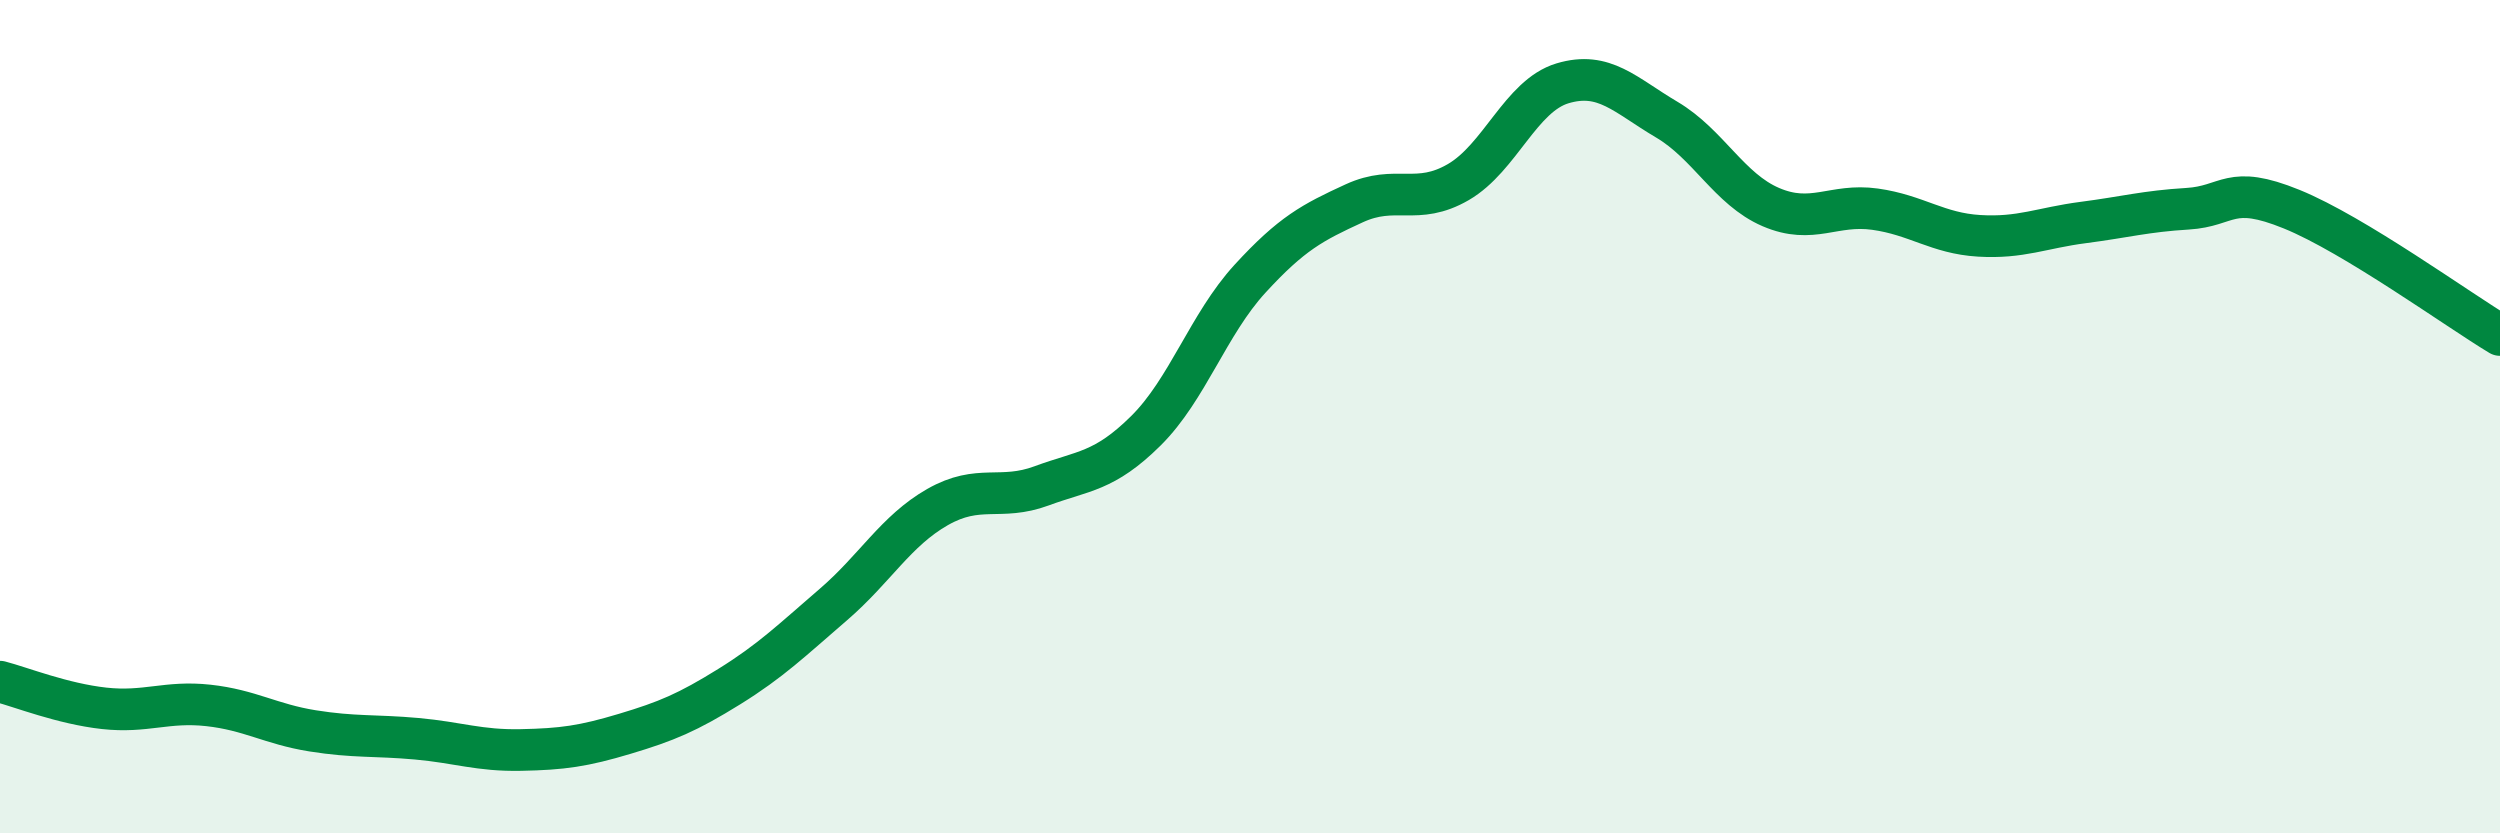
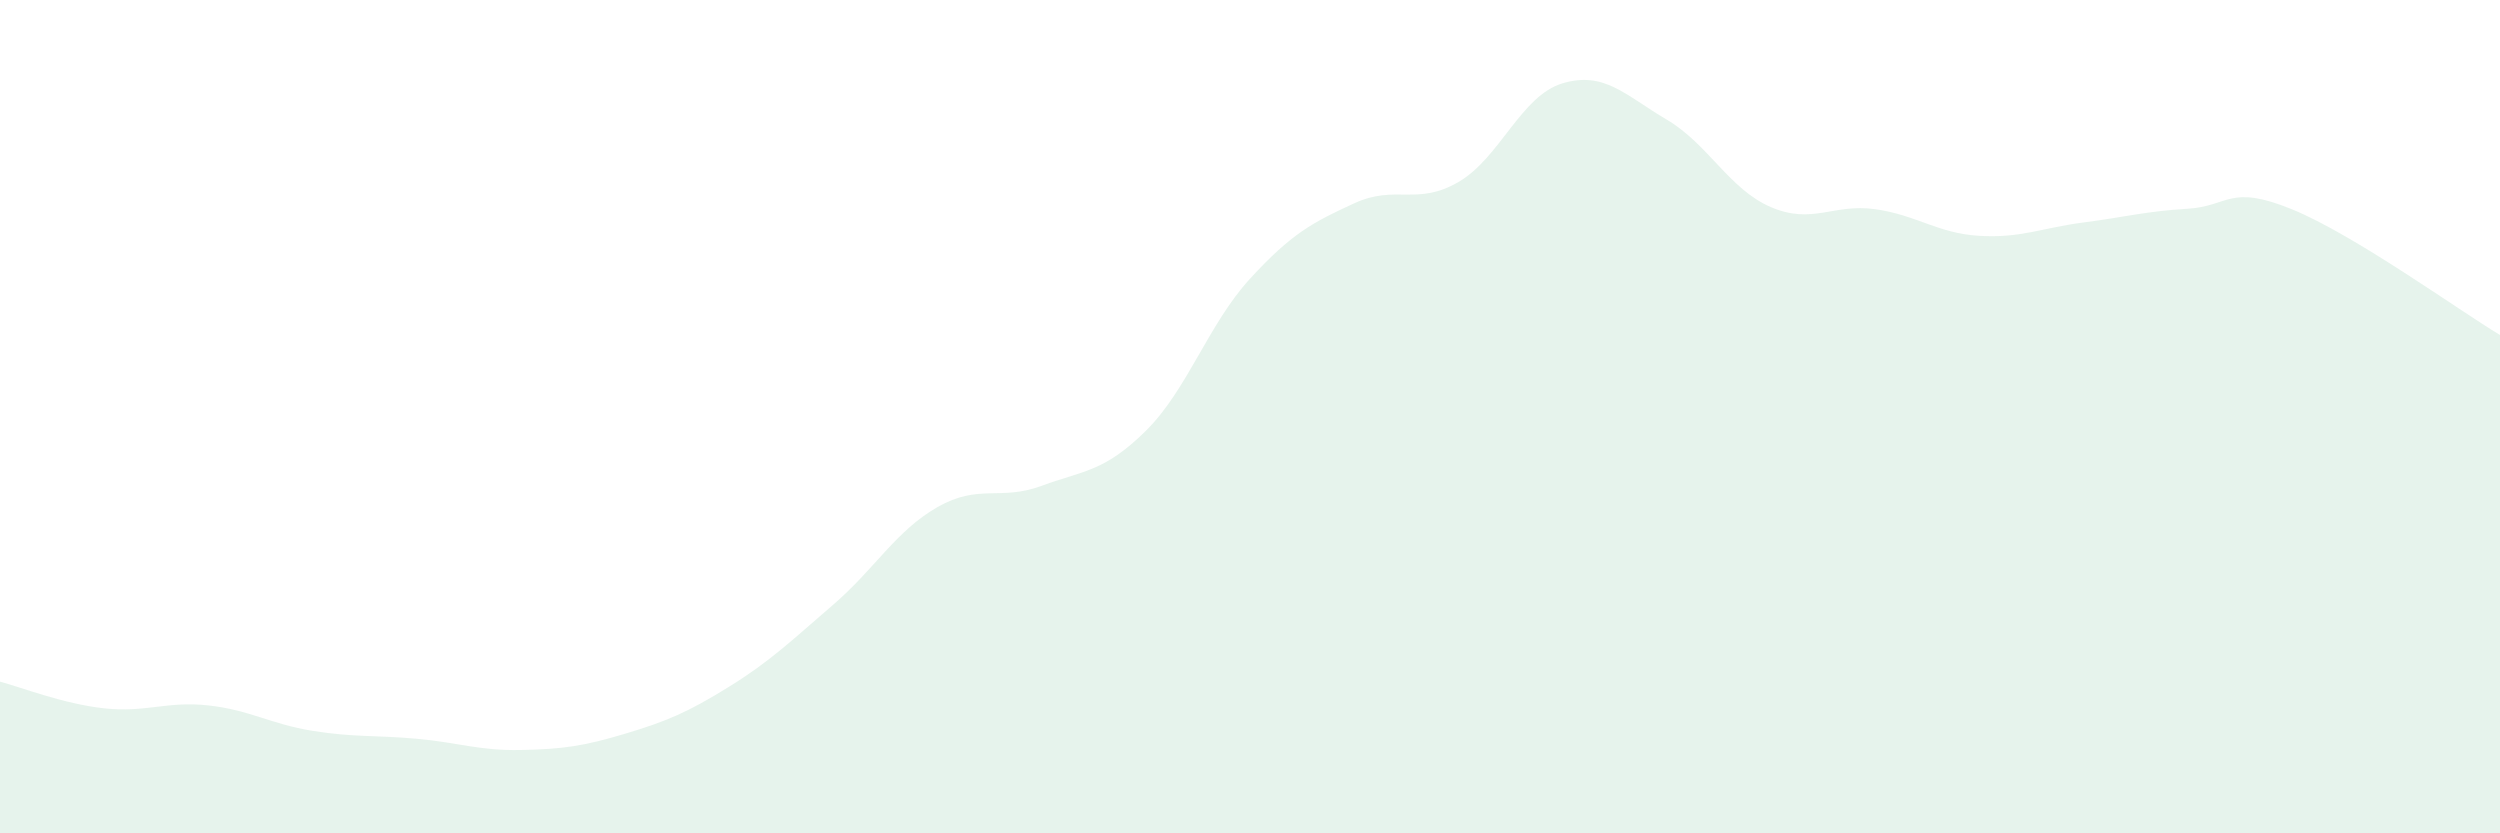
<svg xmlns="http://www.w3.org/2000/svg" width="60" height="20" viewBox="0 0 60 20">
  <path d="M 0,16.36 C 0.5,16.49 1.5,16.89 2.5,17 C 3.5,17.11 4,16.82 5,16.93 C 6,17.04 6.5,17.38 7.5,17.54 C 8.5,17.7 9,17.64 10,17.73 C 11,17.82 11.5,18.02 12.5,18 C 13.5,17.98 14,17.91 15,17.61 C 16,17.31 16.5,17.1 17.5,16.48 C 18.5,15.86 19,15.37 20,14.51 C 21,13.65 21.5,12.74 22.5,12.17 C 23.5,11.6 24,12.03 25,11.66 C 26,11.29 26.5,11.33 27.5,10.34 C 28.5,9.35 29,7.78 30,6.69 C 31,5.6 31.5,5.34 32.5,4.88 C 33.5,4.42 34,4.95 35,4.37 C 36,3.79 36.5,2.3 37.5,2 C 38.5,1.7 39,2.28 40,2.87 C 41,3.46 41.5,4.54 42.5,4.97 C 43.5,5.4 44,4.88 45,5.02 C 46,5.16 46.5,5.6 47.5,5.66 C 48.5,5.72 49,5.47 50,5.34 C 51,5.21 51.5,5.07 52.5,5.01 C 53.5,4.95 53.5,4.41 55,5.02 C 56.5,5.63 59,7.44 60,8.04L60 20L0 20Z" fill="#008740" opacity="0.1" stroke-linecap="round" stroke-linejoin="round" />
-   <path d="M 0,16.36 C 0.5,16.49 1.5,16.89 2.5,17 C 3.5,17.11 4,16.82 5,16.93 C 6,17.04 6.5,17.38 7.5,17.54 C 8.5,17.7 9,17.64 10,17.73 C 11,17.82 11.5,18.02 12.5,18 C 13.5,17.98 14,17.91 15,17.61 C 16,17.31 16.5,17.1 17.5,16.48 C 18.5,15.86 19,15.37 20,14.51 C 21,13.65 21.5,12.74 22.5,12.17 C 23.5,11.6 24,12.03 25,11.66 C 26,11.29 26.5,11.33 27.5,10.34 C 28.5,9.35 29,7.78 30,6.69 C 31,5.6 31.5,5.34 32.5,4.88 C 33.5,4.42 34,4.95 35,4.37 C 36,3.79 36.5,2.3 37.5,2 C 38.5,1.7 39,2.28 40,2.87 C 41,3.46 41.5,4.54 42.5,4.97 C 43.5,5.4 44,4.88 45,5.02 C 46,5.16 46.5,5.6 47.5,5.66 C 48.5,5.72 49,5.47 50,5.34 C 51,5.21 51.5,5.07 52.5,5.01 C 53.5,4.95 53.5,4.41 55,5.02 C 56.5,5.63 59,7.44 60,8.04" stroke="#008740" stroke-width="1" fill="none" stroke-linecap="round" stroke-linejoin="round" />
</svg>